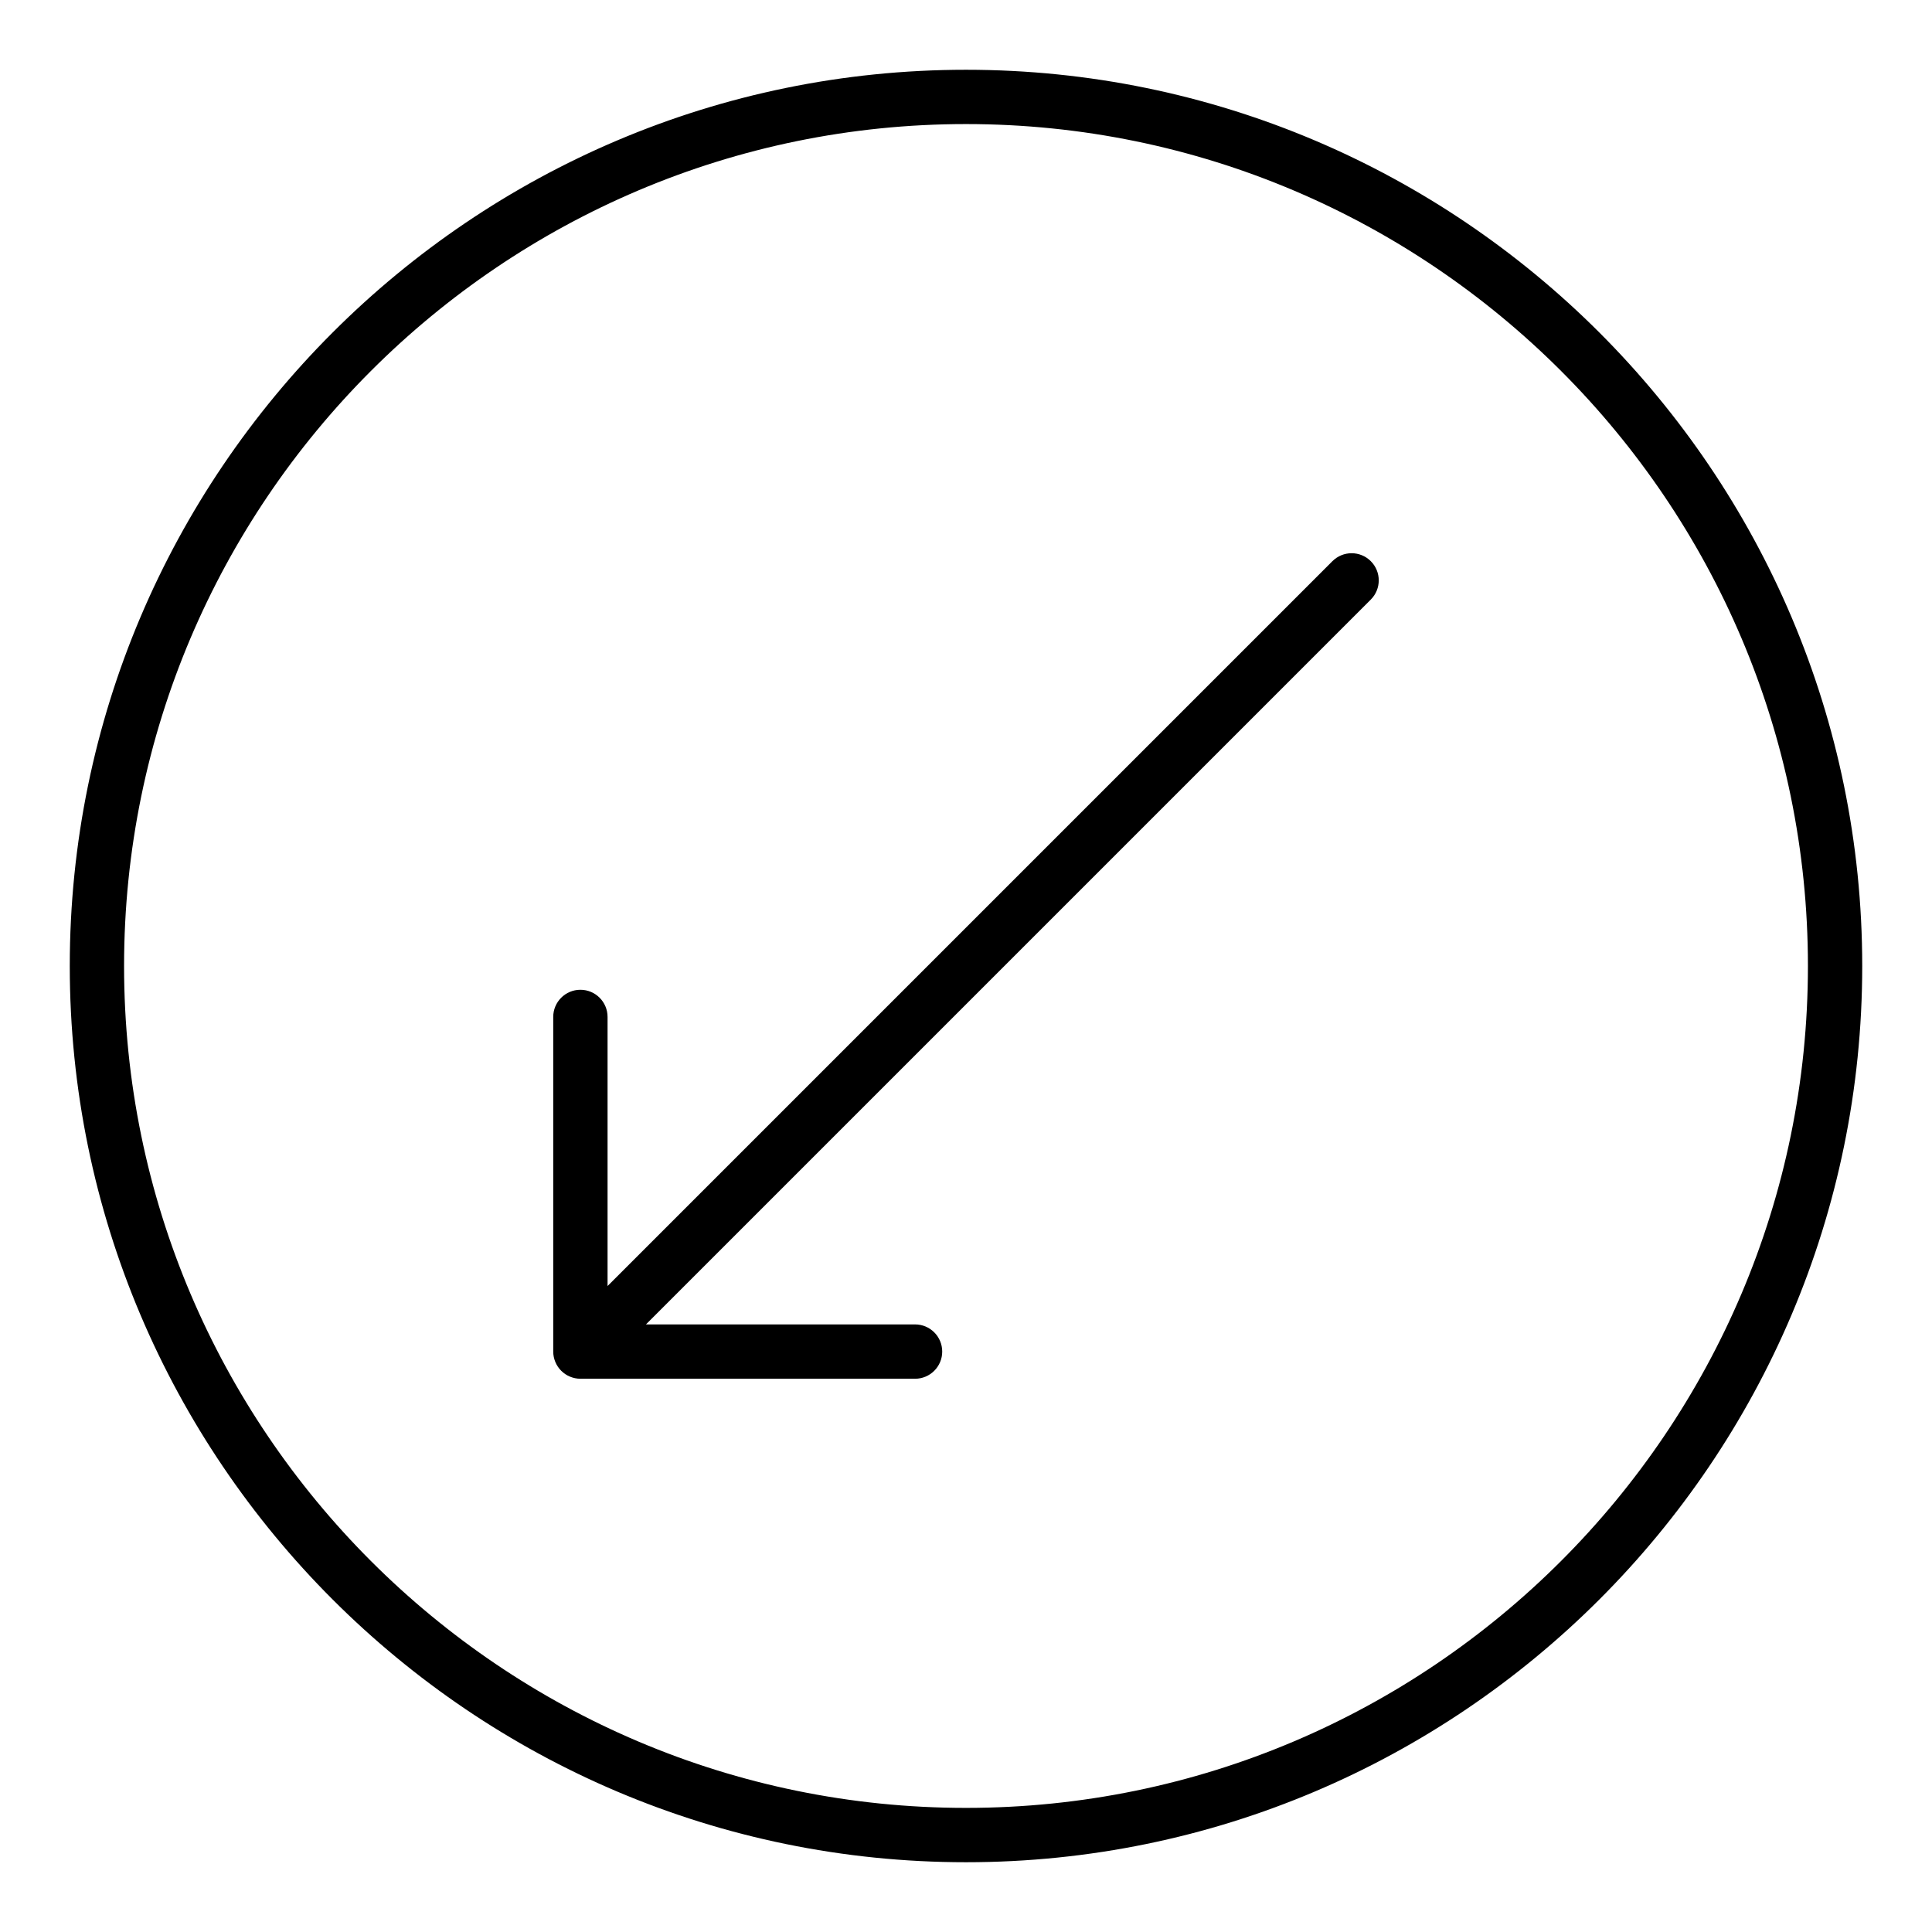
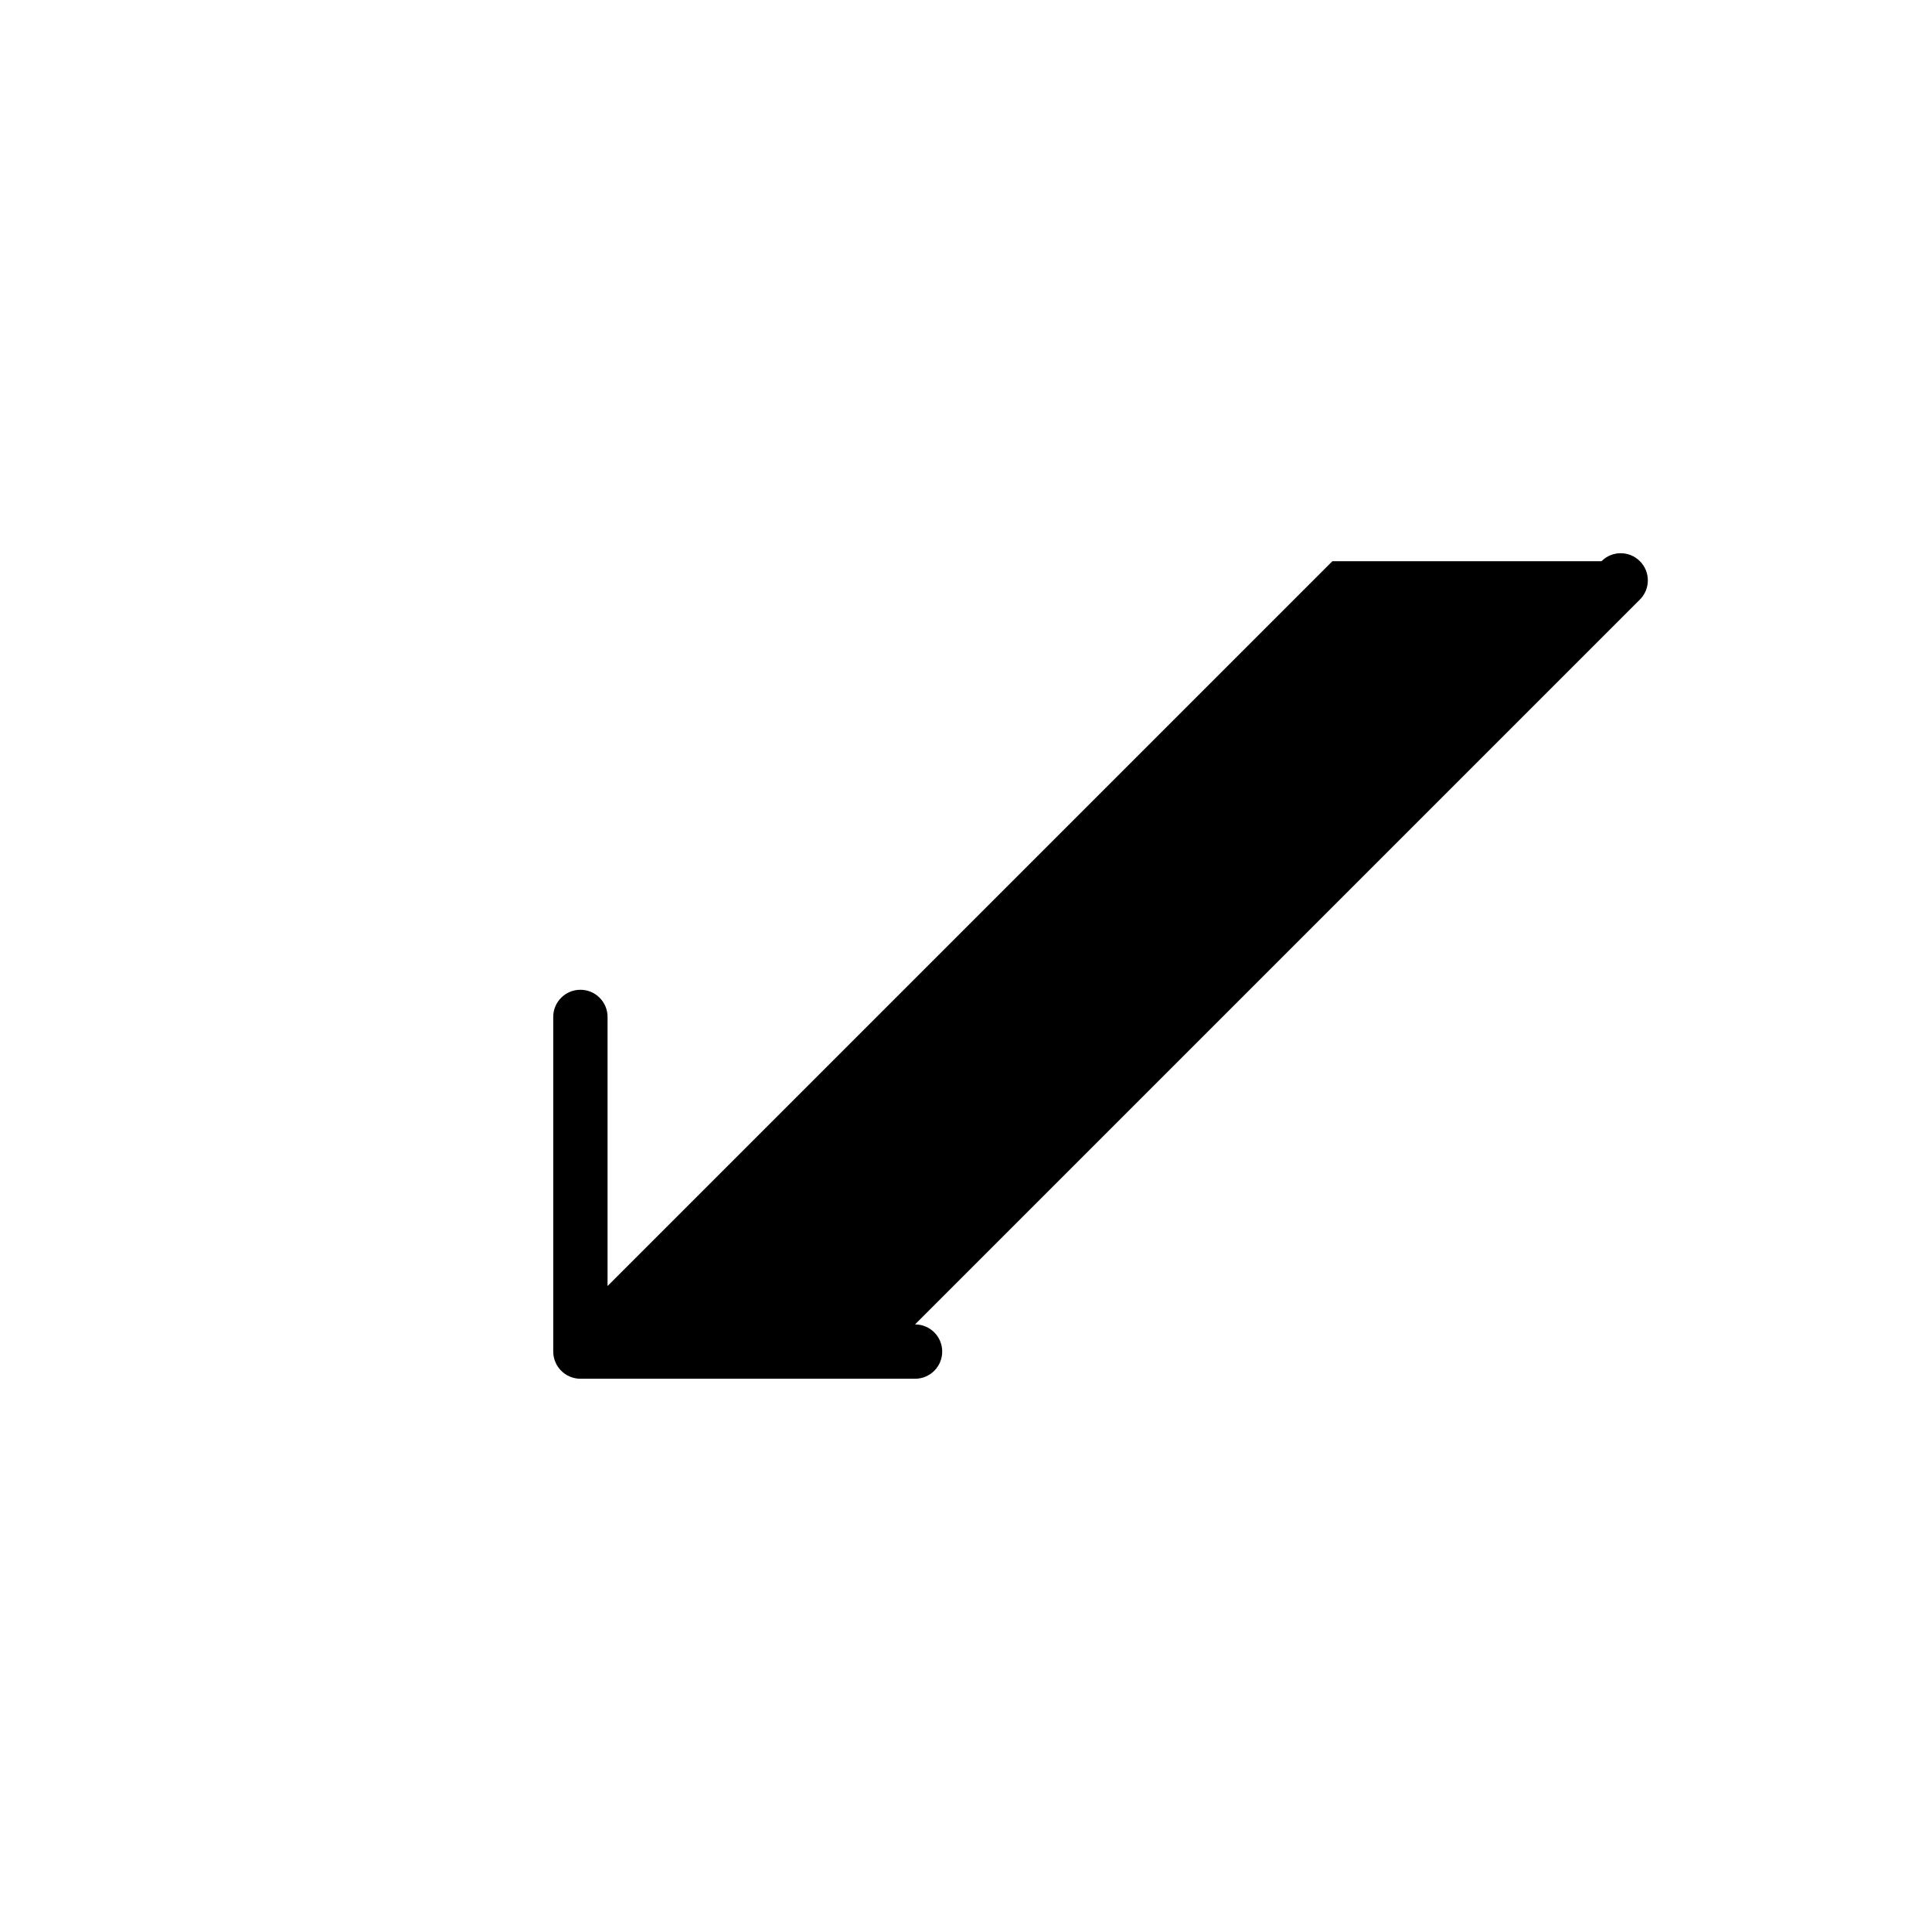
<svg xmlns="http://www.w3.org/2000/svg" fill="#000000" width="800px" height="800px" version="1.1" viewBox="144 144 512 512">
  <g>
-     <path d="m400 162.49c-130.96 0-237.51 106.55-237.51 237.51s106.55 237.51 237.51 237.51 237.51-106.55 237.51-237.51c-0.004-130.96-106.55-237.51-237.51-237.51zm0 460.62c-123.03 0-223.12-100.09-223.12-223.11 0-123.03 100.09-223.12 223.12-223.12 123.03 0 223.12 100.09 223.12 223.12-0.004 123.02-100.09 223.11-223.12 223.11z" />
-     <path d="m497.1 292.72-192.09 192.09v-71.309c0-3.977-3.219-7.199-7.199-7.199-3.977 0-7.199 3.223-7.199 7.199v88.684c0 0.938 0.191 1.871 0.555 2.75 0.73 1.762 2.133 3.164 3.891 3.891 0.879 0.363 1.812 0.555 2.75 0.555h88.688c3.977 0 7.199-3.223 7.199-7.199 0-3.977-3.219-7.199-7.199-7.199h-71.312l192.09-192.09c2.812-2.812 2.812-7.367 0-10.176-2.805-2.809-7.359-2.809-10.172 0.004z" />
+     <path d="m497.1 292.72-192.09 192.09v-71.309c0-3.977-3.219-7.199-7.199-7.199-3.977 0-7.199 3.223-7.199 7.199v88.684c0 0.938 0.191 1.871 0.555 2.75 0.73 1.762 2.133 3.164 3.891 3.891 0.879 0.363 1.812 0.555 2.75 0.555h88.688c3.977 0 7.199-3.223 7.199-7.199 0-3.977-3.219-7.199-7.199-7.199l192.09-192.09c2.812-2.812 2.812-7.367 0-10.176-2.805-2.809-7.359-2.809-10.172 0.004z" />
  </g>
</svg>